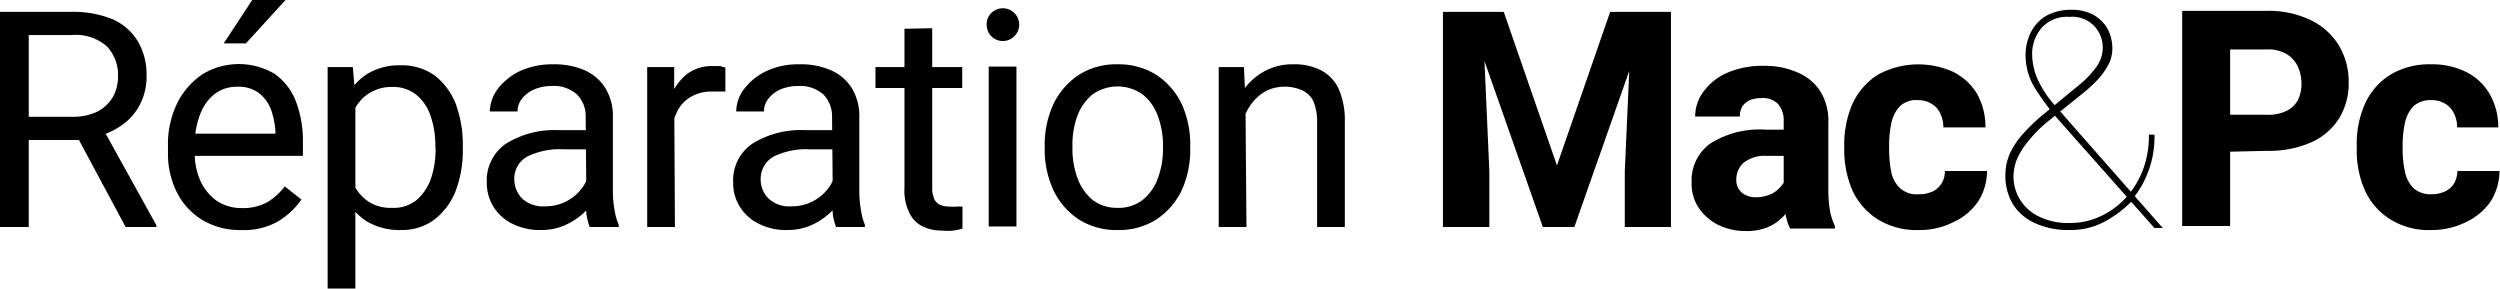
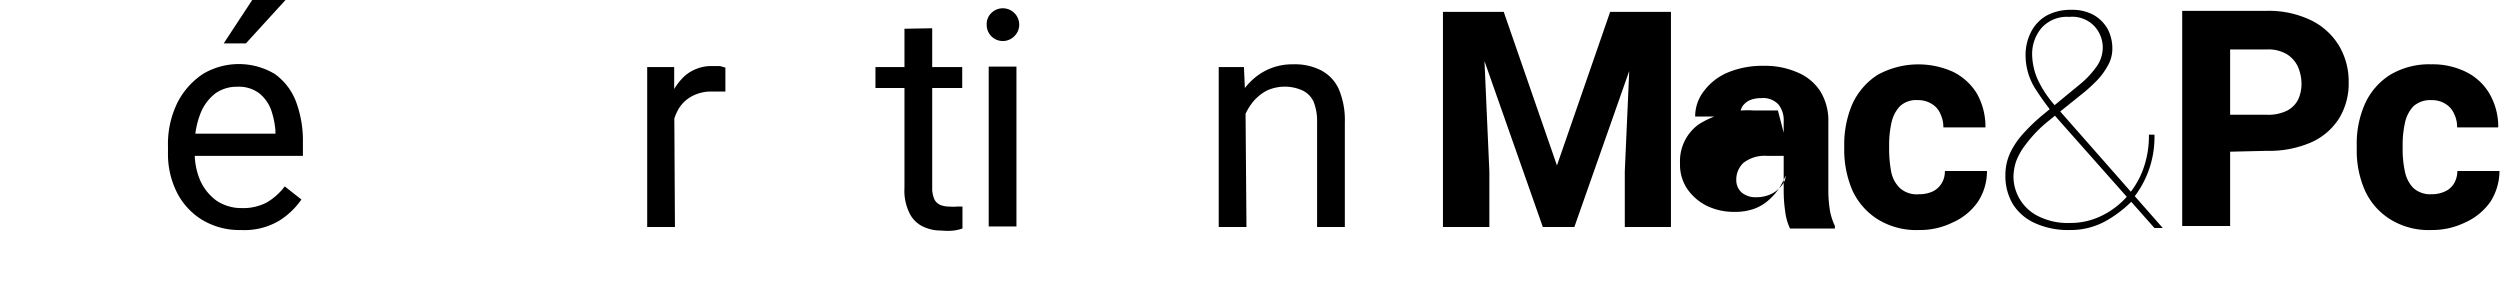
<svg xmlns="http://www.w3.org/2000/svg" id="Calque_1" data-name="Calque 1" viewBox="0 0 99.12 11.44">
  <g>
-     <path d="M486.41,396.29a4.17,4.17,0,0,1,1.63.29,2.22,2.22,0,0,1,1,.87,2.58,2.58,0,0,1,.35,1.4,2.37,2.37,0,0,1-.24,1.07,2.22,2.22,0,0,1-.68.82,3,3,0,0,1-1.06.5l-.32.13h-2.64l0-.92h2a2.19,2.19,0,0,0,1-.21,1.55,1.55,0,0,0,.61-.58,1.7,1.7,0,0,0,.2-.81,1.65,1.65,0,0,0-.44-1.19,1.89,1.89,0,0,0-1.41-.45h-1.69v7.61h-1.14v-8.53Zm.08,4.67h1.19l2.1,3.79v.07h-1.22Z" transform="translate(-483.58 -395.82)" />
    <path d="M493.14,404.94a2.87,2.87,0,0,1-1.54-.4,2.7,2.7,0,0,1-1-1.08,3.38,3.38,0,0,1-.36-1.58v-.26a3.72,3.72,0,0,1,.39-1.76,3,3,0,0,1,1-1.11,2.78,2.78,0,0,1,2.84,0,2.38,2.38,0,0,1,.85,1.11,4.42,4.42,0,0,1,.27,1.59V402h-4.73v-.88h3.64V401a3.33,3.33,0,0,0-.17-.82,1.51,1.51,0,0,0-.47-.66,1.34,1.34,0,0,0-.88-.26,1.45,1.45,0,0,0-.87.27,1.86,1.86,0,0,0-.59.81,3.35,3.35,0,0,0-.22,1.29v.26a2.75,2.75,0,0,0,.22,1.09,2,2,0,0,0,.65.8,1.77,1.77,0,0,0,1,.29,2,2,0,0,0,1-.23,2.46,2.46,0,0,0,.7-.63l.66.52a3,3,0,0,1-.88.84A2.7,2.7,0,0,1,493.14,404.94Zm.44-9.12h1.32l-1.57,1.72h-.88Z" transform="translate(-483.58 -395.82)" />
-     <path d="M497.67,407.26h-1.1v-8.78h1l.1,1.22Zm4.26-5.54a4.55,4.55,0,0,1-.28,1.66,2.66,2.66,0,0,1-.84,1.14,2.13,2.13,0,0,1-1.33.42,2.53,2.53,0,0,1-1.37-.35,2.41,2.41,0,0,1-.86-1,4.51,4.51,0,0,1-.4-1.53v-.68a4.94,4.94,0,0,1,.4-1.61,2.54,2.54,0,0,1,.86-1,2.43,2.43,0,0,1,1.35-.36,2.23,2.23,0,0,1,1.35.4,2.65,2.65,0,0,1,.84,1.13,4.7,4.7,0,0,1,.28,1.7Zm-1.09-.12a3.57,3.57,0,0,0-.18-1.16,1.84,1.84,0,0,0-.56-.85,1.45,1.45,0,0,0-1-.32,1.54,1.54,0,0,0-.7.15,1.46,1.46,0,0,0-.51.37,1.9,1.9,0,0,0-.34.54,2.72,2.72,0,0,0-.2.63v1.53a4,4,0,0,0,.32.77,1.73,1.73,0,0,0,.56.58,1.6,1.6,0,0,0,.88.22,1.44,1.44,0,0,0,1-.32,2,2,0,0,0,.56-.85,3.63,3.63,0,0,0,.18-1.17Z" transform="translate(-483.58 -395.82)" />
-     <path d="M507,401.74h-1.09a2.91,2.91,0,0,0-1.43.29,1,1,0,0,0-.51.88,1.1,1.1,0,0,0,.31.78,1.22,1.22,0,0,0,.9.31,1.79,1.79,0,0,0,1.48-.73,1.15,1.15,0,0,0,.24-.6l.47.52a1.62,1.62,0,0,1-.22.55,2.51,2.51,0,0,1-.48.57,2.75,2.75,0,0,1-.72.45,2.27,2.27,0,0,1-.93.18,2.41,2.41,0,0,1-1.13-.25,1.83,1.83,0,0,1-.75-.68,1.8,1.8,0,0,1-.26-.94,1.77,1.77,0,0,1,.77-1.56,3.66,3.66,0,0,1,2.08-.53h1.26Zm-.2-1.26a1.21,1.21,0,0,0-.34-.91,1.36,1.36,0,0,0-1-.34,1.73,1.73,0,0,0-.71.14,1.23,1.23,0,0,0-.48.37.8.8,0,0,0-.17.5H503a1.57,1.57,0,0,1,.31-.89,2.44,2.44,0,0,1,.88-.71,3.07,3.07,0,0,1,1.33-.27,3,3,0,0,1,1.23.23,1.86,1.86,0,0,1,.83.71,2.13,2.13,0,0,1,.3,1.18v2.95a4,4,0,0,0,.06.67,2.41,2.41,0,0,0,.17.62v.09h-1.15a2.72,2.72,0,0,1-.13-.5,4,4,0,0,1,0-.58Z" transform="translate(-483.58 -395.82)" />
    <path d="M510.34,404.82h-1.1v-6.34h1.07l0,1Zm2-5.37-.26,0h-.27a1.59,1.59,0,0,0-.84.21,1.36,1.36,0,0,0-.53.56,2.37,2.37,0,0,0-.24.83l-.31.17a4.42,4.42,0,0,1,.21-1.4,2.32,2.32,0,0,1,.64-1,1.62,1.62,0,0,1,1.12-.38l.27,0,.21.06Z" transform="translate(-483.58 -395.82)" />
-     <path d="M516.76,401.74h-1.09a2.89,2.89,0,0,0-1.42.29,1,1,0,0,0-.51.88,1.06,1.06,0,0,0,.31.78,1.19,1.19,0,0,0,.9.31,1.82,1.82,0,0,0,.88-.21,1.8,1.8,0,0,0,.6-.52,1.15,1.15,0,0,0,.24-.6l.47.52a1.62,1.62,0,0,1-.22.55,2.57,2.57,0,0,1-.49.57,2.69,2.69,0,0,1-.71.45,2.34,2.34,0,0,1-.93.18,2.38,2.38,0,0,1-1.13-.25,1.83,1.83,0,0,1-.75-.68,1.71,1.71,0,0,1-.26-.94,1.75,1.75,0,0,1,.77-1.56,3.64,3.64,0,0,1,2.08-.53h1.25Zm-.19-1.26a1.25,1.25,0,0,0-.34-.91,1.38,1.38,0,0,0-1-.34,1.81,1.81,0,0,0-.72.14,1.27,1.27,0,0,0-.47.37.8.8,0,0,0-.17.5h-1.1a1.5,1.5,0,0,1,.31-.89,2.44,2.44,0,0,1,.88-.71,3,3,0,0,1,1.33-.27,2.92,2.92,0,0,1,1.22.23,1.83,1.83,0,0,1,.84.71,2.13,2.13,0,0,1,.3,1.18v2.95a4,4,0,0,0,.06.67,2.43,2.43,0,0,0,.16.62v.09h-1.14a2.1,2.1,0,0,1-.13-.5,4,4,0,0,1,0-.58Z" transform="translate(-483.58 -395.82)" />
    <path d="M521.73,399.31h-3.44v-.83h3.44Zm-1.19-2.37v6.31a1.07,1.07,0,0,0,.1.5.48.48,0,0,0,.26.21,1,1,0,0,0,.34.05,1.37,1.37,0,0,0,.28,0l.22,0v.87a1.9,1.9,0,0,1-.34.08,2.41,2.41,0,0,1-.5,0,1.63,1.63,0,0,1-.73-.16,1.13,1.13,0,0,1-.53-.53,2,2,0,0,1-.2-1v-6.31Z" transform="translate(-483.58 -395.82)" />
    <path d="M522.7,396.8a.61.61,0,0,1,.16-.44.65.65,0,0,1,1.13.44.63.63,0,0,1-.17.43.64.64,0,0,1-1.12-.43Zm1.18,8h-1.1v-6.34h1.1Z" transform="translate(-483.58 -395.82)" />
-     <path d="M525,401.59a3.84,3.84,0,0,1,.35-1.65,2.87,2.87,0,0,1,1-1.15,2.74,2.74,0,0,1,1.53-.42,2.81,2.81,0,0,1,1.55.42,2.87,2.87,0,0,1,1,1.15,3.84,3.84,0,0,1,.34,1.65v.13a3.84,3.84,0,0,1-.34,1.65,2.87,2.87,0,0,1-1,1.15,2.75,2.75,0,0,1-1.54.42,2.8,2.8,0,0,1-1.54-.42,2.87,2.87,0,0,1-1-1.15,3.84,3.84,0,0,1-.35-1.65Zm1.1.13a3.32,3.32,0,0,0,.2,1.16,2,2,0,0,0,.59.86,1.58,1.58,0,0,0,1,.32,1.53,1.53,0,0,0,1-.32,1.92,1.92,0,0,0,.6-.86,3.32,3.32,0,0,0,.2-1.16v-.13a3.32,3.32,0,0,0-.2-1.16,1.92,1.92,0,0,0-.6-.86,1.71,1.71,0,0,0-2,0,2,2,0,0,0-.6.86,3.32,3.32,0,0,0-.19,1.16Z" transform="translate(-483.58 -395.82)" />
    <path d="M533,404.82h-1.1v-6.34h1l.06,1.36Zm-.72-3.43a3.64,3.64,0,0,1,.34-1.55,2.58,2.58,0,0,1,.9-1.08,2.32,2.32,0,0,1,1.34-.39,2.27,2.27,0,0,1,1.08.23,1.57,1.57,0,0,1,.71.73,3.14,3.14,0,0,1,.25,1.34v4.15h-1.1v-4.16a2.07,2.07,0,0,0-.14-.81.92.92,0,0,0-.43-.44,1.71,1.71,0,0,0-1.42,0,1.84,1.84,0,0,0-.57.47,2.29,2.29,0,0,0-.37.69,2.37,2.37,0,0,0-.13.81Z" transform="translate(-483.58 -395.82)" />
    <path d="M542.35,396.29l.28,6.32v2.21h-1.84v-8.53Zm.85,0,2.11,6.09,2.11-6.09H549l-3,8.53h-1.25l-3-8.53Zm6.63,0v8.53H548v-2.21l.28-6.32Z" transform="translate(-483.58 -395.82)" />
-     <path d="M554.54,402h-.9a1.37,1.37,0,0,0-.94.28.91.91,0,0,0-.28.67.66.66,0,0,0,.21.5.85.85,0,0,0,.57.19,1.39,1.39,0,0,0,.63-.14,1.2,1.2,0,0,0,.41-.35.64.64,0,0,0,.14-.37l.46.76a4.55,4.55,0,0,1-.25.49,2.44,2.44,0,0,1-.4.46,1.78,1.78,0,0,1-.58.36,2.22,2.22,0,0,1-.81.13,2.45,2.45,0,0,1-1.09-.24,2.05,2.05,0,0,1-.78-.68,1.71,1.71,0,0,1-.28-1,1.8,1.8,0,0,1,.74-1.55,3.68,3.68,0,0,1,2.19-.55h.95Zm-.24-1.36a1,1,0,0,0-.21-.68.83.83,0,0,0-.68-.25,1.21,1.21,0,0,0-.45.08.75.75,0,0,0-.3.25.82.82,0,0,0-.1.4h-1.77a1.63,1.63,0,0,1,.34-1,2.29,2.29,0,0,1,.94-.74,3.56,3.56,0,0,1,1.44-.27,3.19,3.19,0,0,1,1.31.25,2,2,0,0,1,.92.74,2.22,2.22,0,0,1,.33,1.25v2.65a5.08,5.08,0,0,0,.07.89,2.54,2.54,0,0,0,.19.57v.1h-1.78a2.23,2.23,0,0,1-.19-.67,5.55,5.55,0,0,1-.06-.82Z" transform="translate(-483.58 -395.82)" />
+     <path d="M554.54,402h-.9a1.37,1.37,0,0,0-.94.28.91.91,0,0,0-.28.67.66.66,0,0,0,.21.5.85.85,0,0,0,.57.19,1.39,1.39,0,0,0,.63-.14,1.2,1.2,0,0,0,.41-.35.64.64,0,0,0,.14-.37a4.55,4.55,0,0,1-.25.49,2.44,2.44,0,0,1-.4.46,1.78,1.78,0,0,1-.58.36,2.22,2.22,0,0,1-.81.13,2.45,2.45,0,0,1-1.09-.24,2.05,2.05,0,0,1-.78-.68,1.71,1.71,0,0,1-.28-1,1.8,1.8,0,0,1,.74-1.55,3.68,3.68,0,0,1,2.19-.55h.95Zm-.24-1.36a1,1,0,0,0-.21-.68.83.83,0,0,0-.68-.25,1.21,1.21,0,0,0-.45.08.75.75,0,0,0-.3.25.82.82,0,0,0-.1.4h-1.77a1.63,1.63,0,0,1,.34-1,2.29,2.29,0,0,1,.94-.74,3.56,3.56,0,0,1,1.44-.27,3.19,3.19,0,0,1,1.31.25,2,2,0,0,1,.92.74,2.22,2.22,0,0,1,.33,1.25v2.65a5.08,5.08,0,0,0,.07.89,2.54,2.54,0,0,0,.19.57v.1h-1.78a2.23,2.23,0,0,1-.19-.67,5.55,5.55,0,0,1-.06-.82Z" transform="translate(-483.58 -395.82)" />
    <path d="M559.68,403.52a1.25,1.25,0,0,0,.53-.11.84.84,0,0,0,.35-.32.88.88,0,0,0,.13-.49h1.67a2.21,2.21,0,0,1-.36,1.22,2.38,2.38,0,0,1-1,.82,2.93,2.93,0,0,1-1.34.3,2.9,2.9,0,0,1-1.64-.43,2.68,2.68,0,0,1-1-1.15,4.07,4.07,0,0,1-.32-1.62v-.16a4.05,4.05,0,0,1,.32-1.63,2.71,2.71,0,0,1,1-1.16,3.35,3.35,0,0,1,3-.12,2.3,2.3,0,0,1,.94.86,2.69,2.69,0,0,1,.34,1.34h-1.67a1.19,1.19,0,0,0-.12-.54.81.81,0,0,0-.34-.39,1,1,0,0,0-.56-.15.93.93,0,0,0-.71.25,1.38,1.38,0,0,0-.33.66,4,4,0,0,0-.09.88v.16a4.88,4.88,0,0,0,.08.88,1.23,1.23,0,0,0,.34.65A1,1,0,0,0,559.68,403.52Z" transform="translate(-483.58 -395.82)" />
    <path d="M566,399.2a3.54,3.54,0,0,0,.66-.68,1.31,1.31,0,0,0,.29-.8,1.25,1.25,0,0,0-.33-.86,1.21,1.21,0,0,0-1-.37,1.35,1.35,0,0,0-1.09.43,1.59,1.59,0,0,0-.38,1.05,2.55,2.55,0,0,0,.22,1,4.26,4.26,0,0,0,.7,1.05l4.26,4.84H569l-3.76-4.24a10,10,0,0,1-1-1.34,2.49,2.49,0,0,1-.35-1.25,2,2,0,0,1,.22-.95,1.57,1.57,0,0,1,.61-.64,2,2,0,0,1,1-.23,1.74,1.74,0,0,1,.88.21,1.48,1.48,0,0,1,.55.56,1.66,1.66,0,0,1,.18.78,1.32,1.32,0,0,1-.19.68,2.62,2.62,0,0,1-.45.6,6,6,0,0,1-.48.44l-1.43,1.15a5.07,5.07,0,0,0-.87.9,2.59,2.59,0,0,0-.4.7,2.14,2.14,0,0,0-.1.57,1.76,1.76,0,0,0,1,1.6,2.6,2.6,0,0,0,1.25.26,2.77,2.77,0,0,0,1.17-.25,3.19,3.19,0,0,0,1-.71,3.5,3.5,0,0,0,.7-1.11,3.87,3.87,0,0,0,.25-1.43H569a3.89,3.89,0,0,1-.86,2.54l0,.06,0,0a4.67,4.67,0,0,1-1.12.85,2.88,2.88,0,0,1-1.39.33,3.17,3.17,0,0,1-1.36-.27,2,2,0,0,1-.88-.75,2.18,2.18,0,0,1-.3-1.16,2.08,2.08,0,0,1,.2-.9,3.21,3.21,0,0,1,.55-.79,7.22,7.22,0,0,1,.75-.71Z" transform="translate(-483.58 -395.82)" />
    <path d="M571.32,401.85v-1.48h2.14a1.66,1.66,0,0,0,.79-.16,1,1,0,0,0,.44-.43,1.46,1.46,0,0,0,.14-.63,1.72,1.72,0,0,0-.14-.68,1.17,1.17,0,0,0-.44-.5,1.45,1.45,0,0,0-.79-.19H572v7H570.1v-8.53h3.36a3.85,3.85,0,0,1,1.74.37,2.66,2.66,0,0,1,1.11,1,2.77,2.77,0,0,1,.39,1.46,2.64,2.64,0,0,1-.39,1.45,2.52,2.52,0,0,1-1.11.94,4.16,4.16,0,0,1-1.74.33Z" transform="translate(-483.58 -395.82)" />
    <path d="M580,403.52a1.21,1.21,0,0,0,.52-.11.81.81,0,0,0,.36-.32,1,1,0,0,0,.13-.49h1.67a2.3,2.3,0,0,1-.36,1.22,2.45,2.45,0,0,1-1,.82,3,3,0,0,1-1.34.3,2.88,2.88,0,0,1-1.64-.43,2.62,2.62,0,0,1-1-1.15,3.91,3.91,0,0,1-.32-1.62v-.16a3.89,3.89,0,0,1,.32-1.63,2.64,2.64,0,0,1,1-1.16,3,3,0,0,1,1.63-.42,3,3,0,0,1,1.38.3,2.21,2.21,0,0,1,.93.86,2.59,2.59,0,0,1,.35,1.34H581a1.19,1.19,0,0,0-.12-.54.87.87,0,0,0-.34-.39,1,1,0,0,0-.56-.15,1,1,0,0,0-.72.25,1.38,1.38,0,0,0-.33.66,4,4,0,0,0-.09.88v.16a4.1,4.1,0,0,0,.09.88,1.3,1.3,0,0,0,.33.65A1,1,0,0,0,580,403.52Z" transform="translate(-483.58 -395.82)" />
  </g>
</svg>